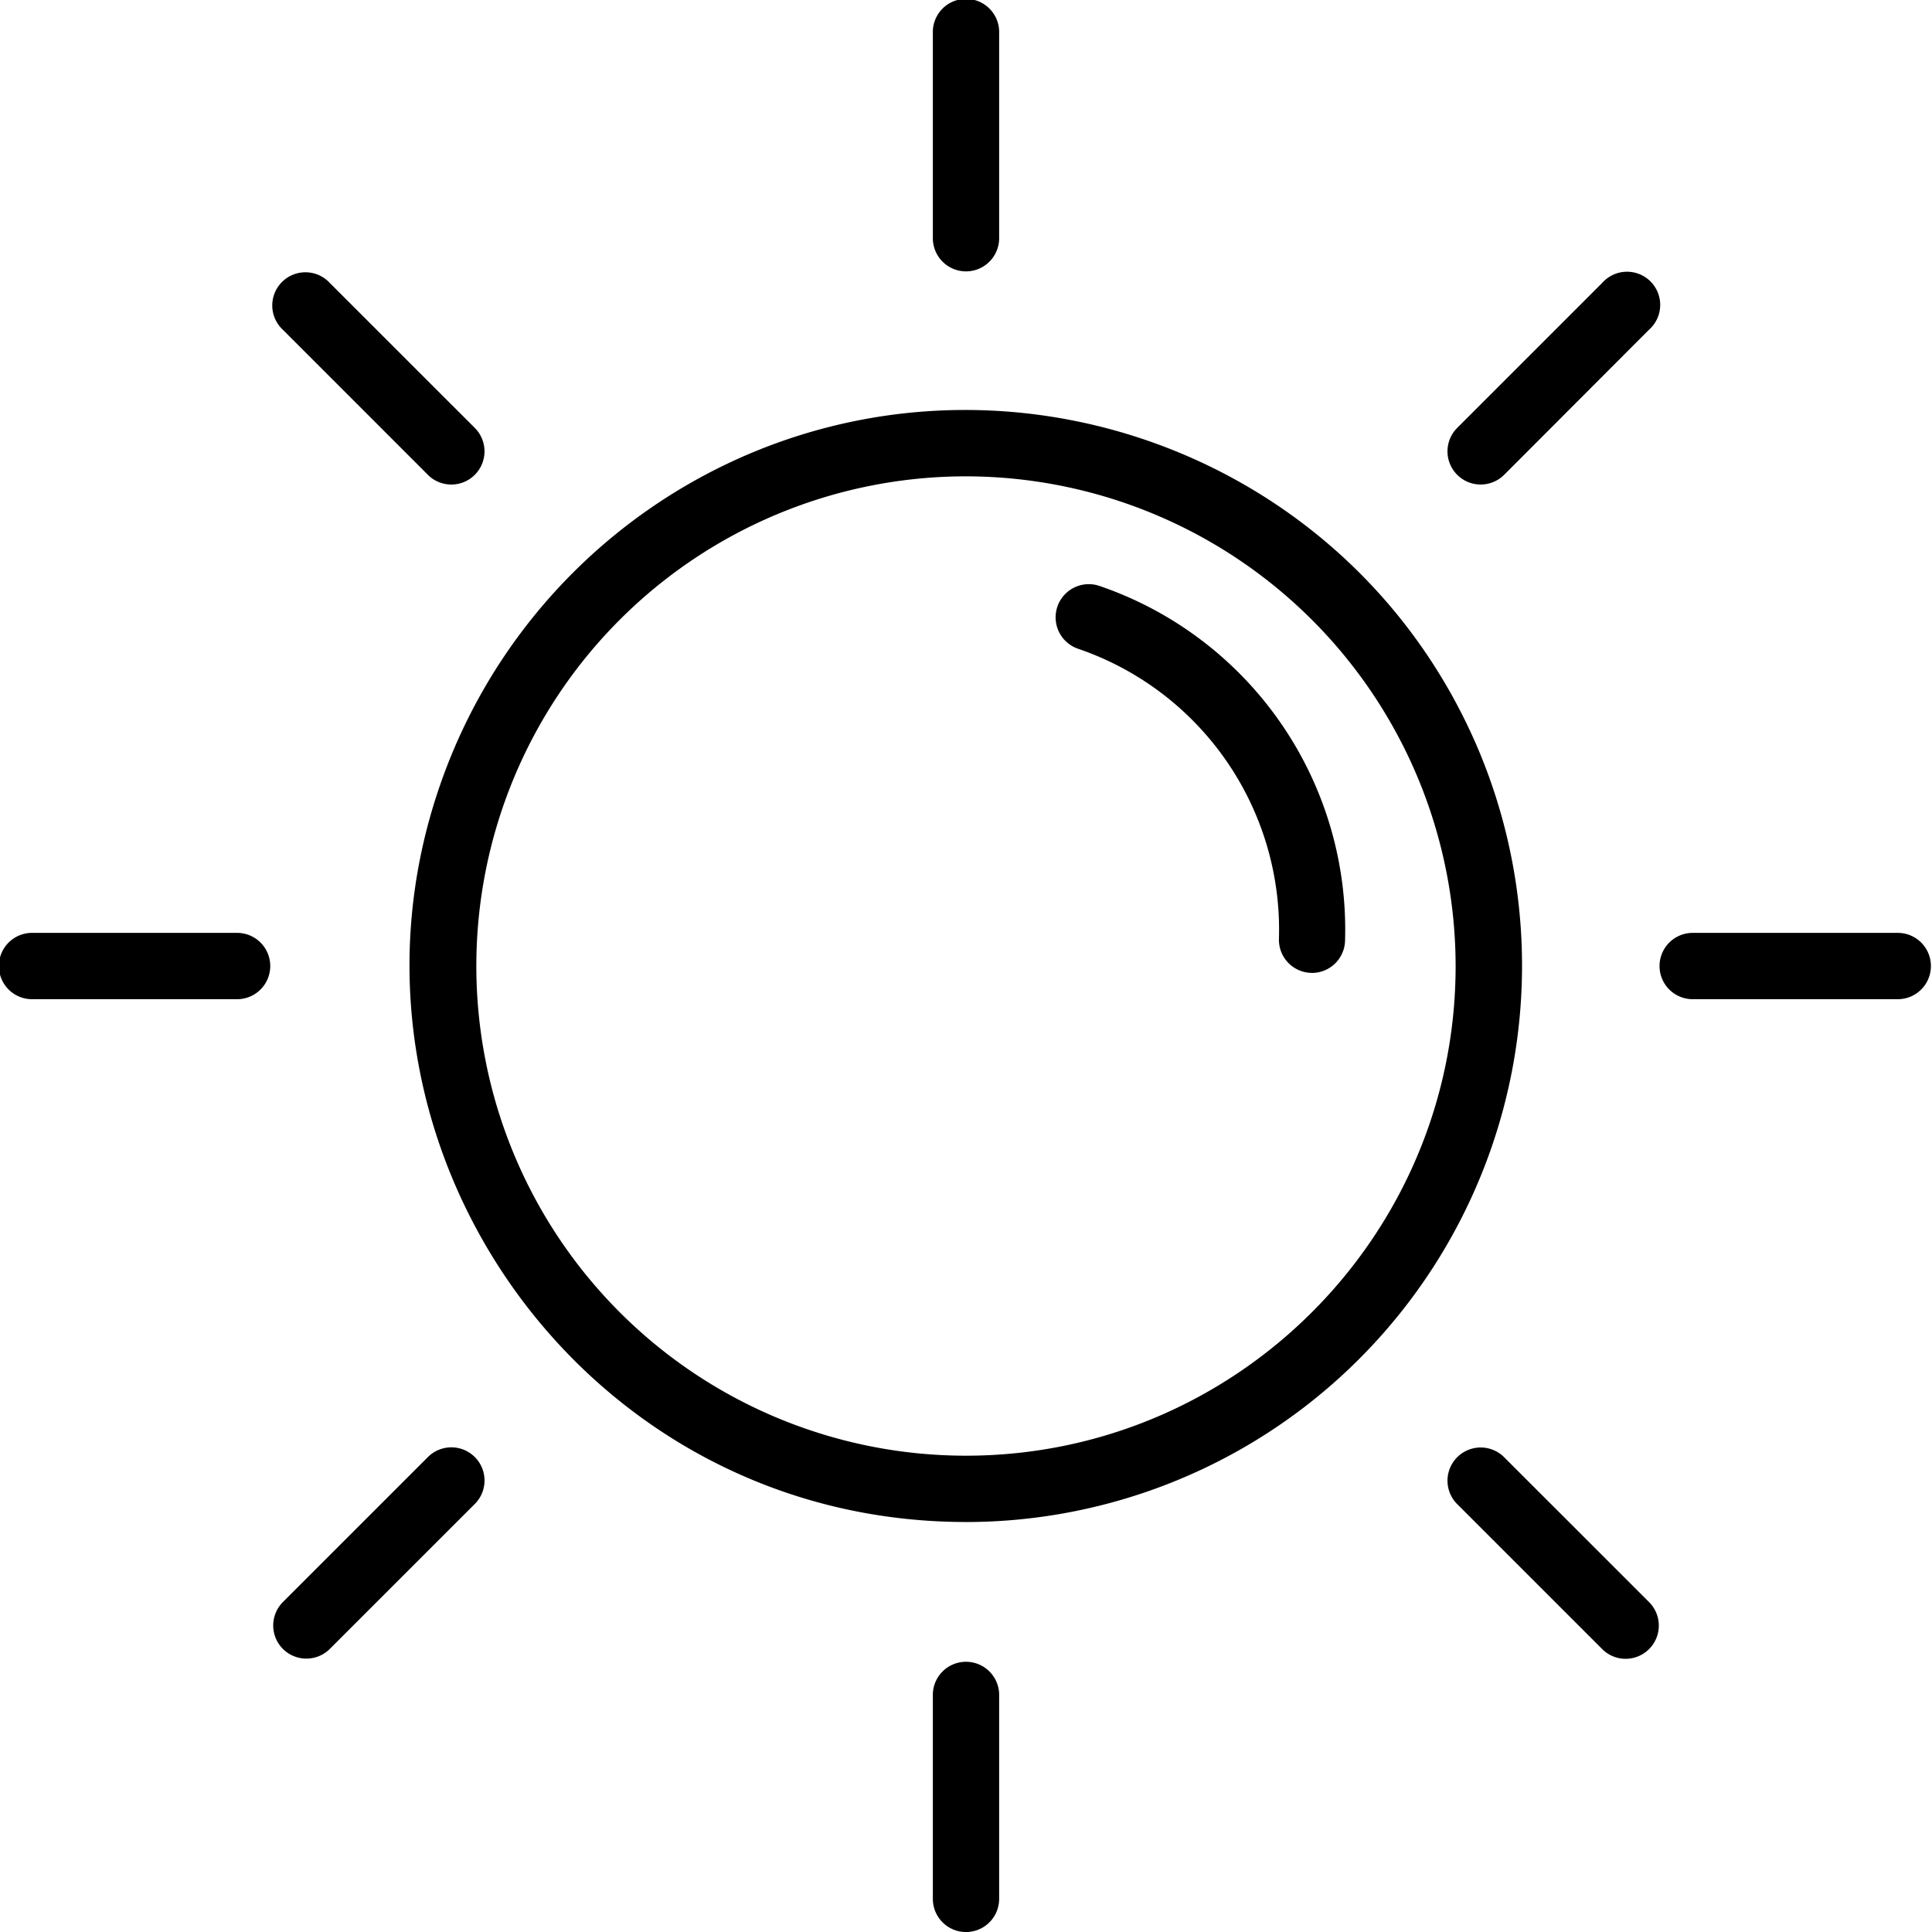
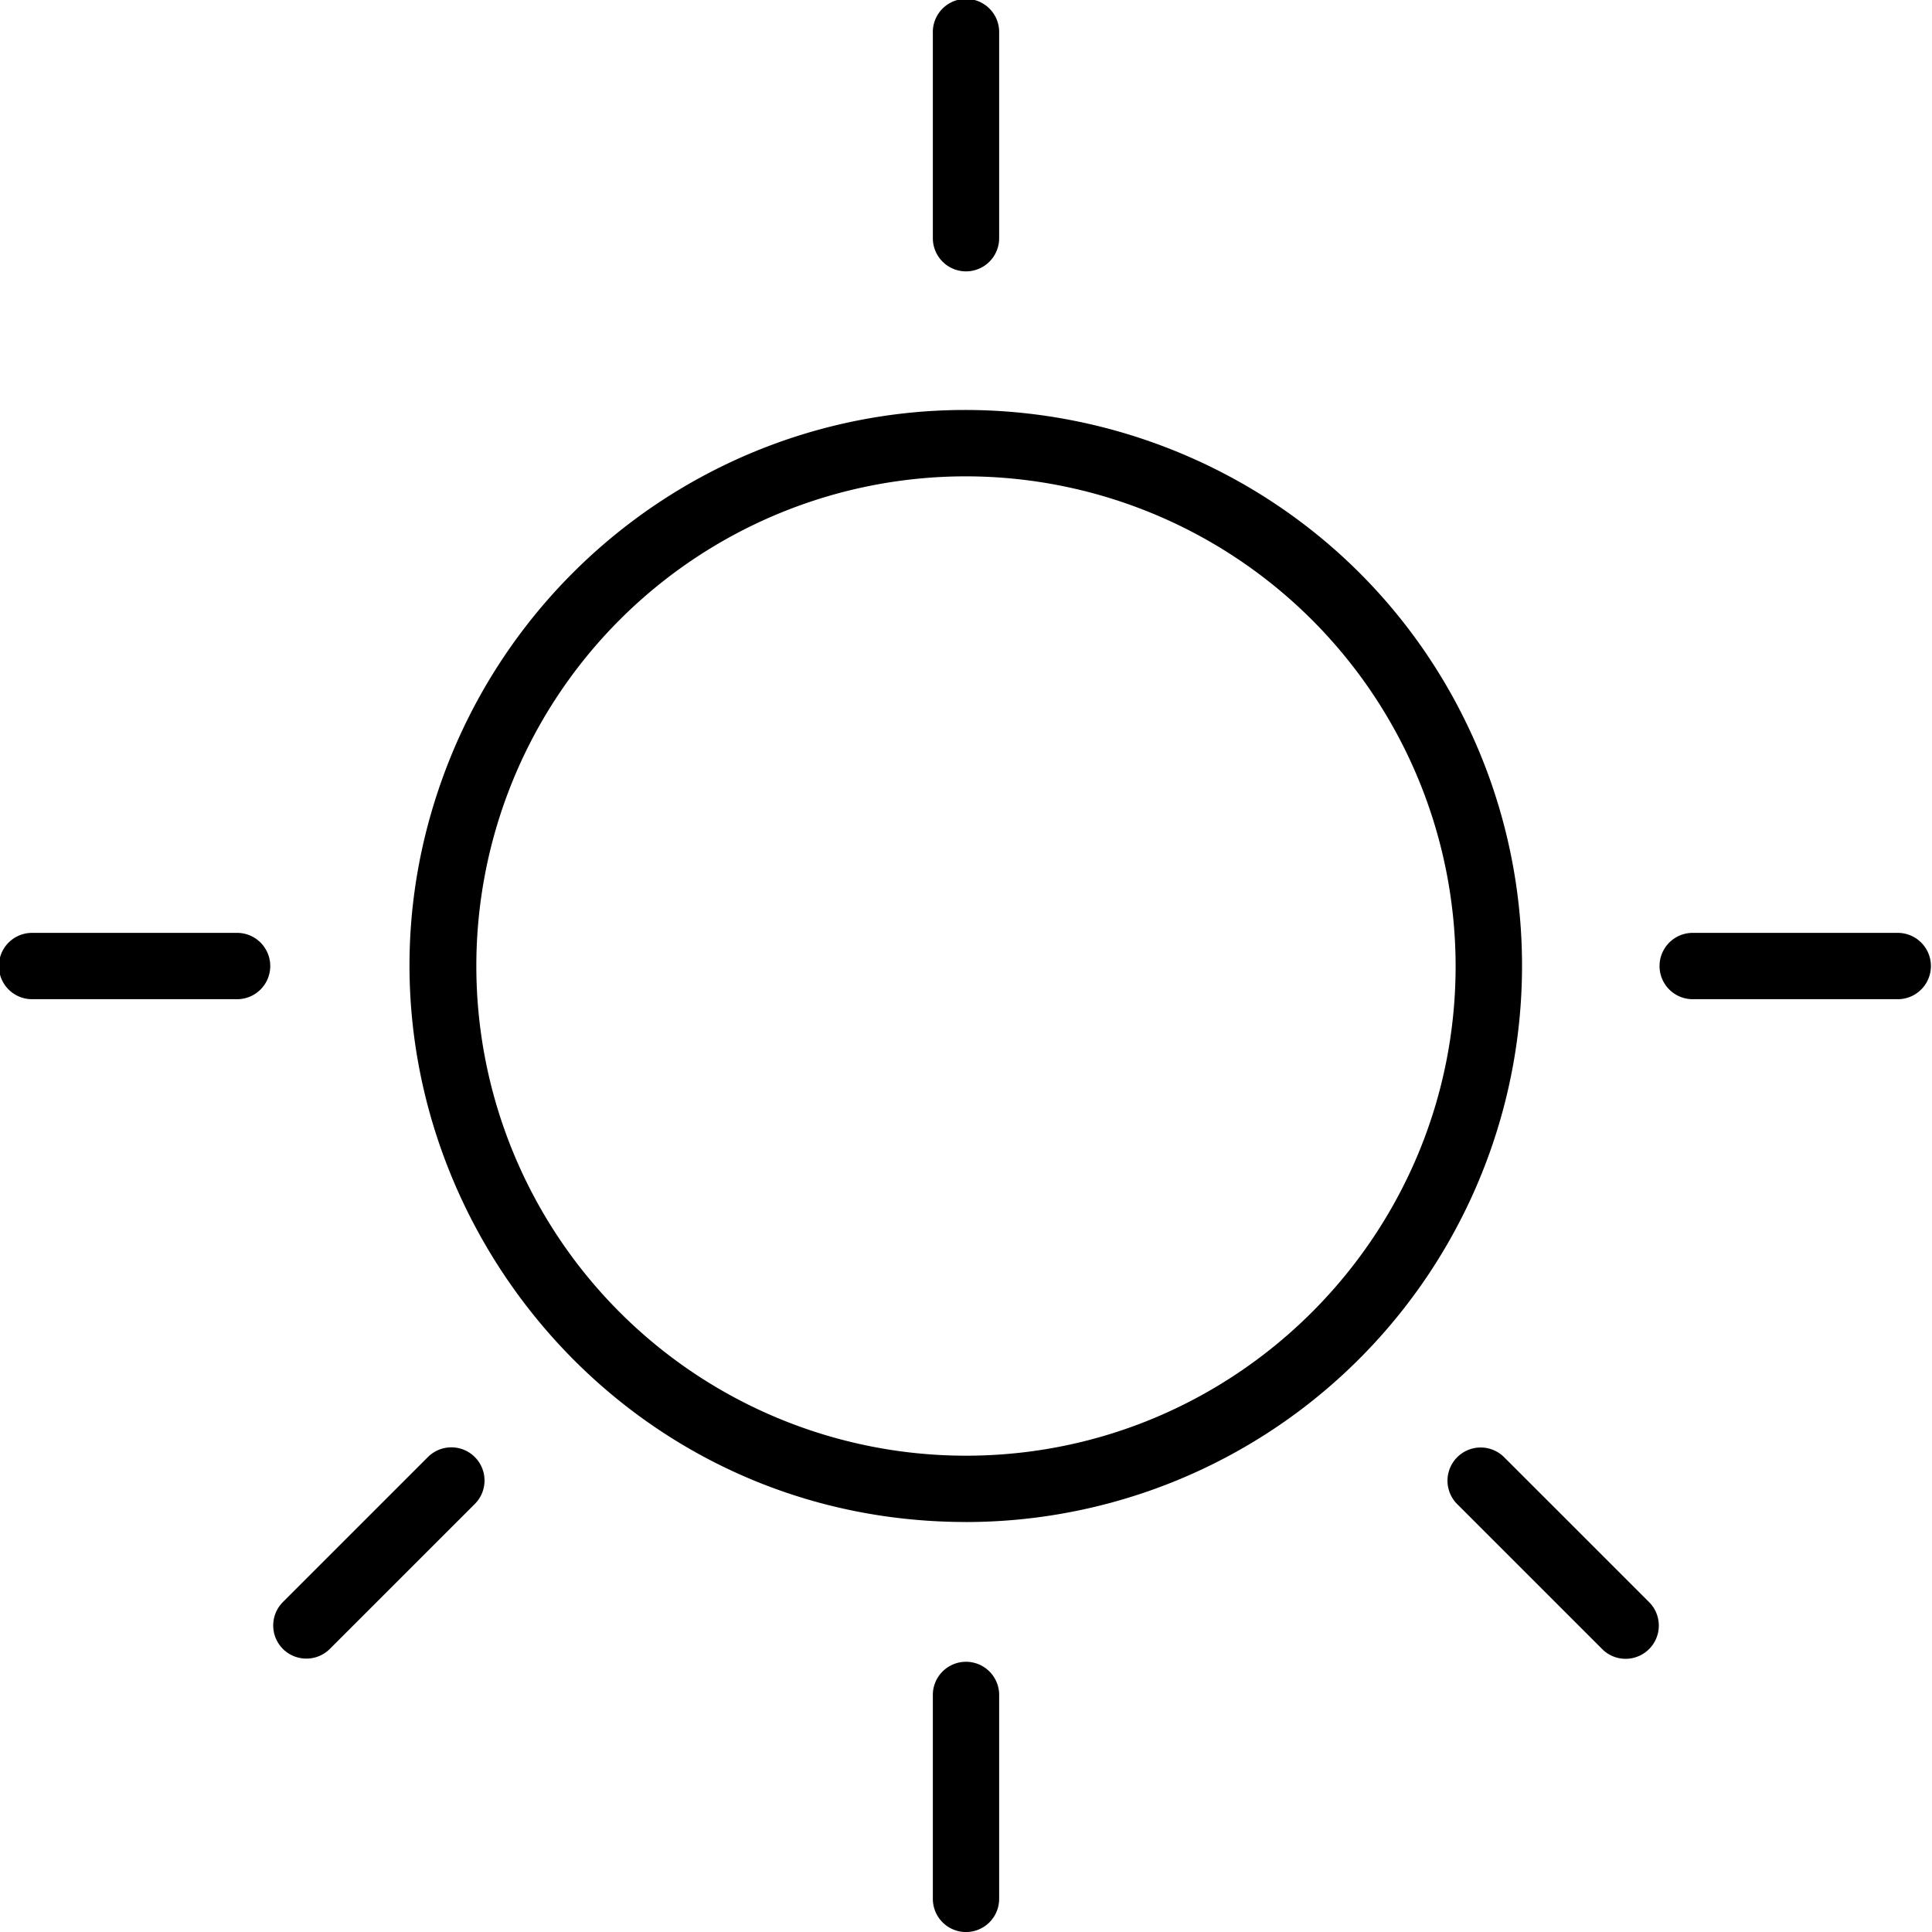
<svg xmlns="http://www.w3.org/2000/svg" id="Layer_1" data-name="Layer 1" viewBox="0 0 509.67 509.68">
  <path d="M254.84,401.51C149.75,401.51,79,294,119.69,197.74a147.16,147.16,0,0,1,78.05-78.05C271.23,88.62,358,122.19,390,197.74A146.78,146.78,0,0,1,254.84,401.52Zm0-275.85a129.18,129.18,0,0,0,0,258.36C326.06,384,384,326.07,384,254.84A129.33,129.33,0,0,0,254.84,125.66Z" />
  <path d="M254.84,71.59a8.75,8.75,0,0,1-8.75-8.75V8.75a8.75,8.75,0,1,1,17.49,0V62.84a8.75,8.75,0,0,1-8.74,8.75Z" />
-   <path d="M384.42,125.26a8.75,8.75,0,0,1,0-12.38l38.24-38.24A8.75,8.75,0,1,1,435,87L396.8,125.26a8.77,8.77,0,0,1-12.38,0Z" />
  <path d="M500.93,263.59H446.84a8.75,8.75,0,1,1,0-17.49h54.09a8.75,8.75,0,0,1,0,17.49Z" />
  <path d="M428.86,437.6a8.7,8.7,0,0,1-6.19-2.56L384.42,396.8a8.75,8.75,0,0,1,12.38-12.38l38.25,38.24a8.76,8.76,0,0,1-6.19,14.94Z" />
  <path d="M254.84,509.68a8.75,8.75,0,0,1-8.75-8.75V446.84a8.75,8.75,0,0,1,17.49,0v54.09A8.75,8.75,0,0,1,254.84,509.68Z" />
  <path d="M74.64,435a8.75,8.75,0,0,1,0-12.38l38.24-38.24a8.75,8.75,0,0,1,12.38,12.37L87,435A8.77,8.77,0,0,1,74.64,435Z" />
  <path d="M62.84,263.59H8.75a8.75,8.75,0,1,1,0-17.49H62.84a8.75,8.75,0,0,1,0,17.49Z" />
-   <path d="M112.88,125.26,74.63,87A8.75,8.75,0,1,1,87,74.64l38.25,38.24a8.75,8.75,0,0,1-12.38,12.38Z" />
-   <path d="M345.88,256.65a8.74,8.74,0,0,1-8.49-9,78.34,78.34,0,0,0-53-76.51,8.75,8.75,0,0,1,5.68-16.56,95.81,95.81,0,0,1,64.76,93.57,8.74,8.74,0,0,1-9,8.51Z" />
+   <path d="M345.88,256.65Z" />
</svg>